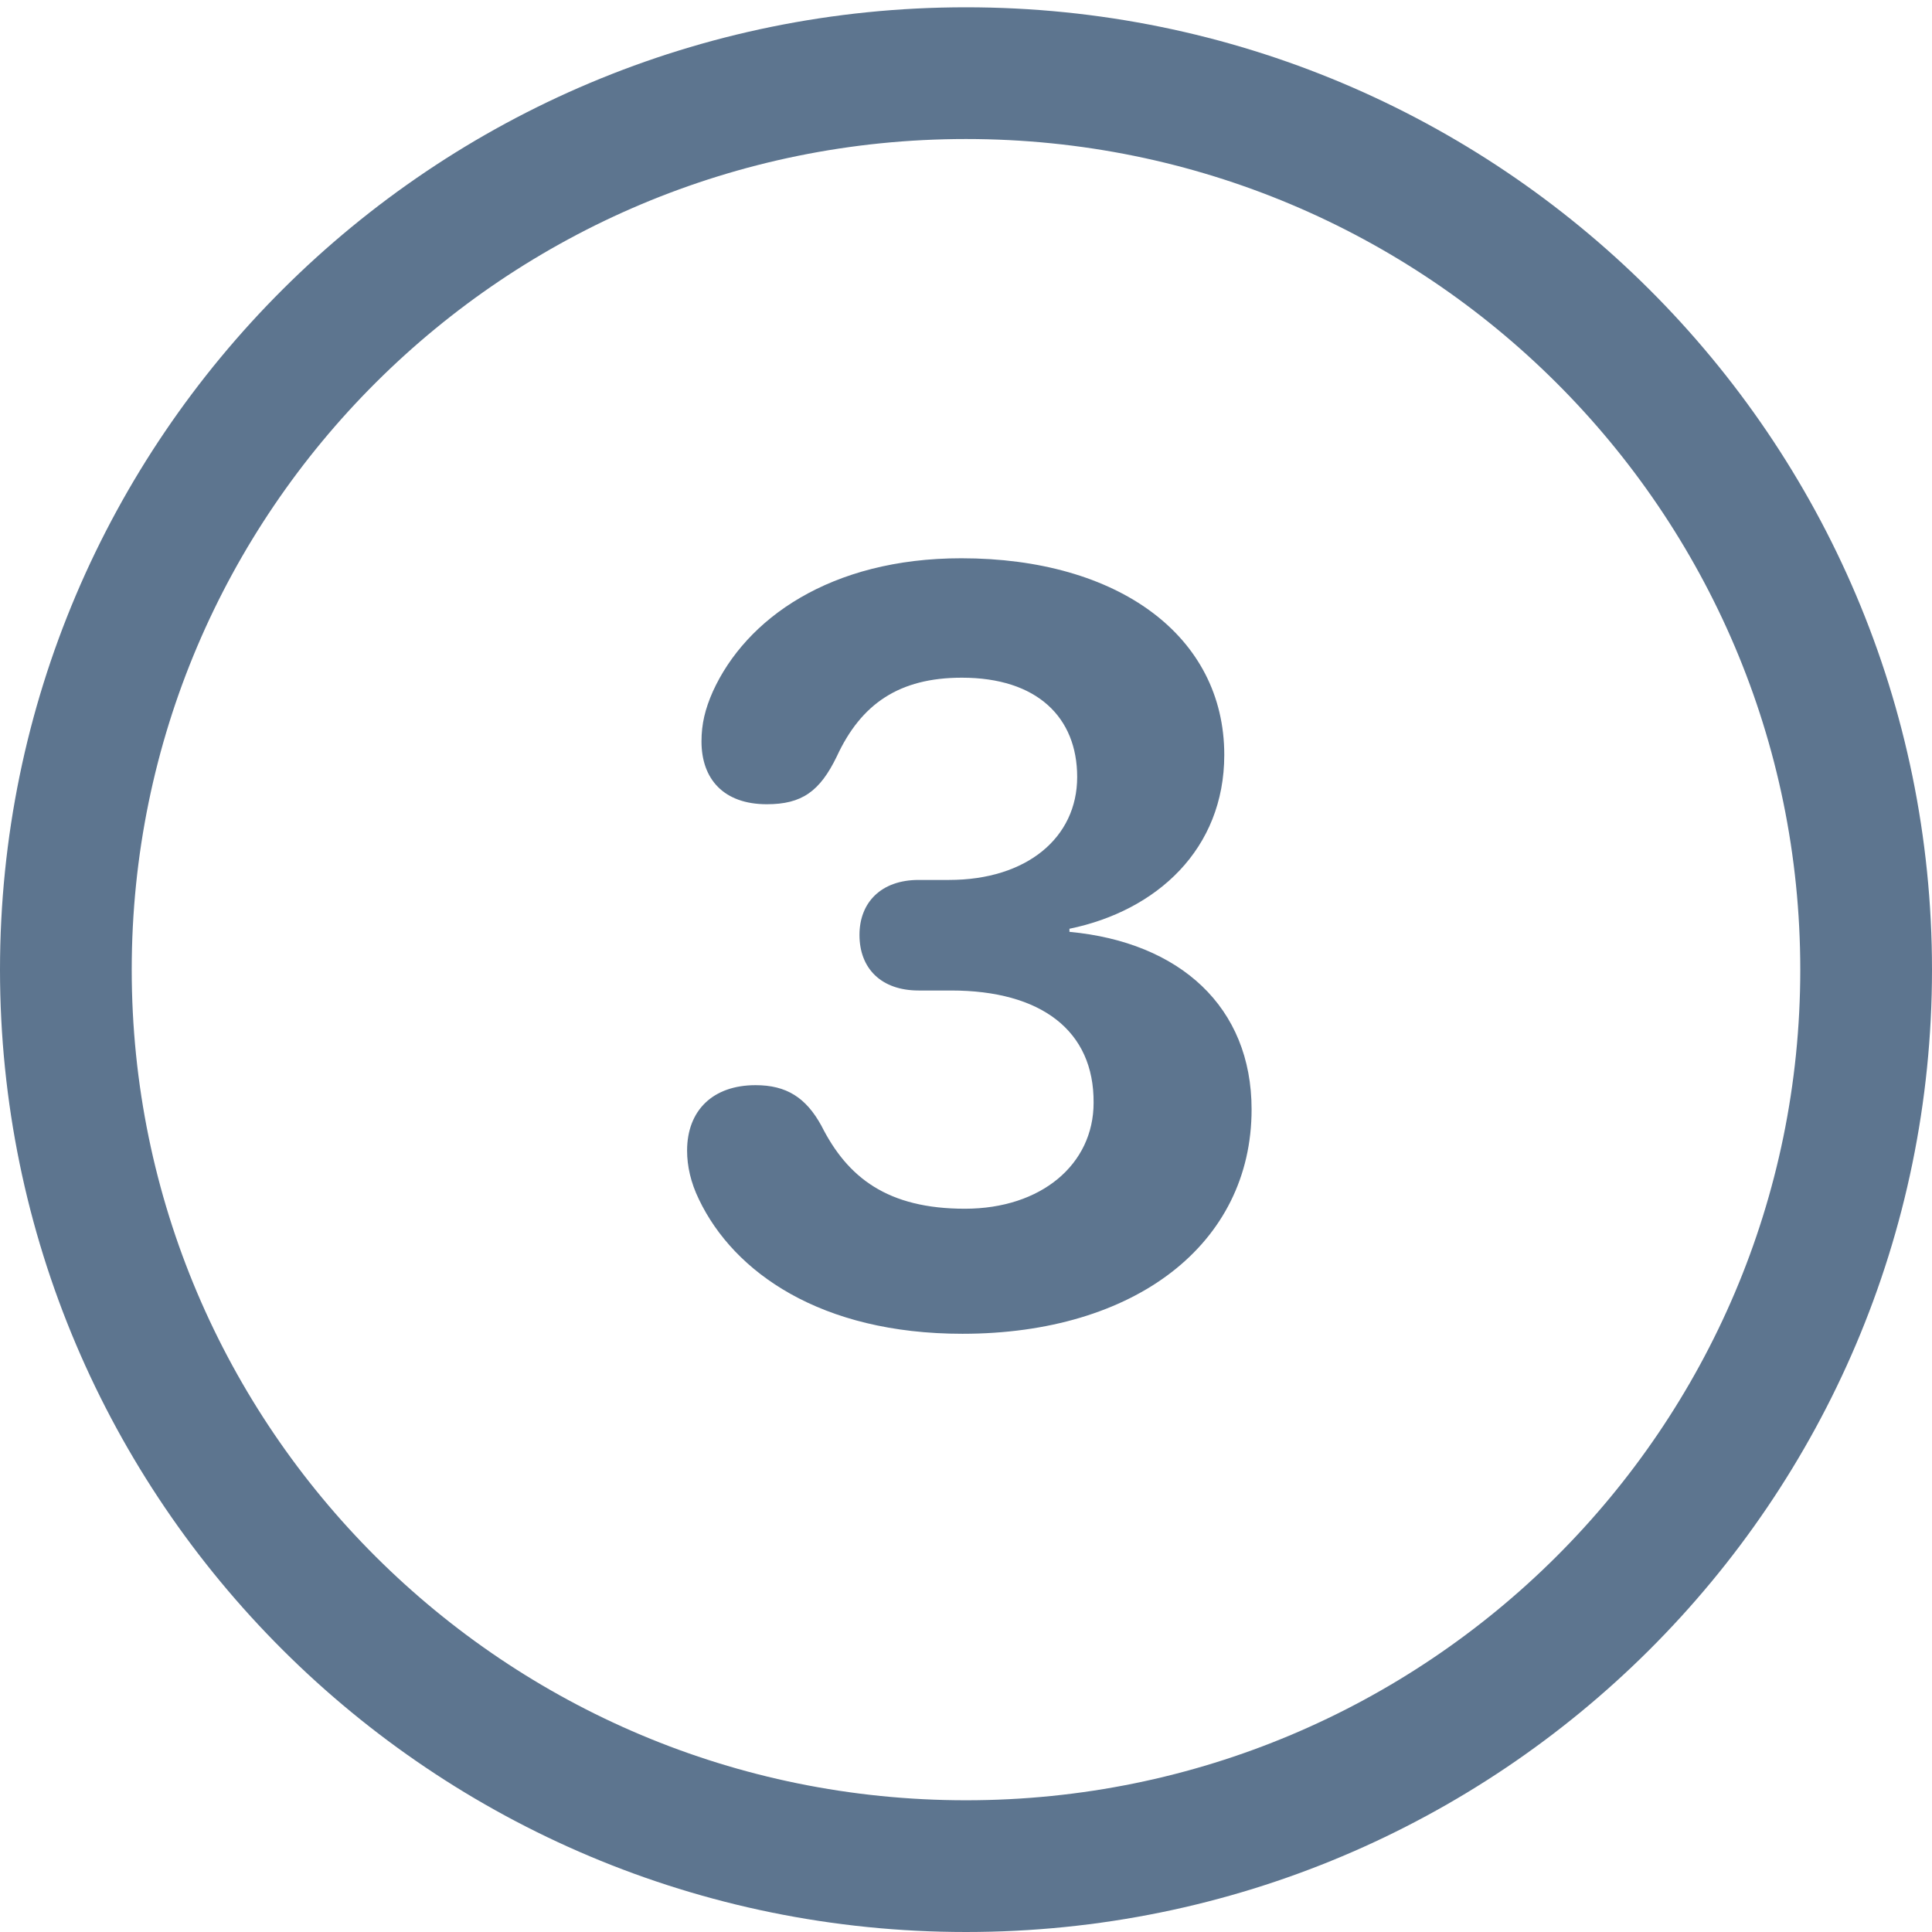
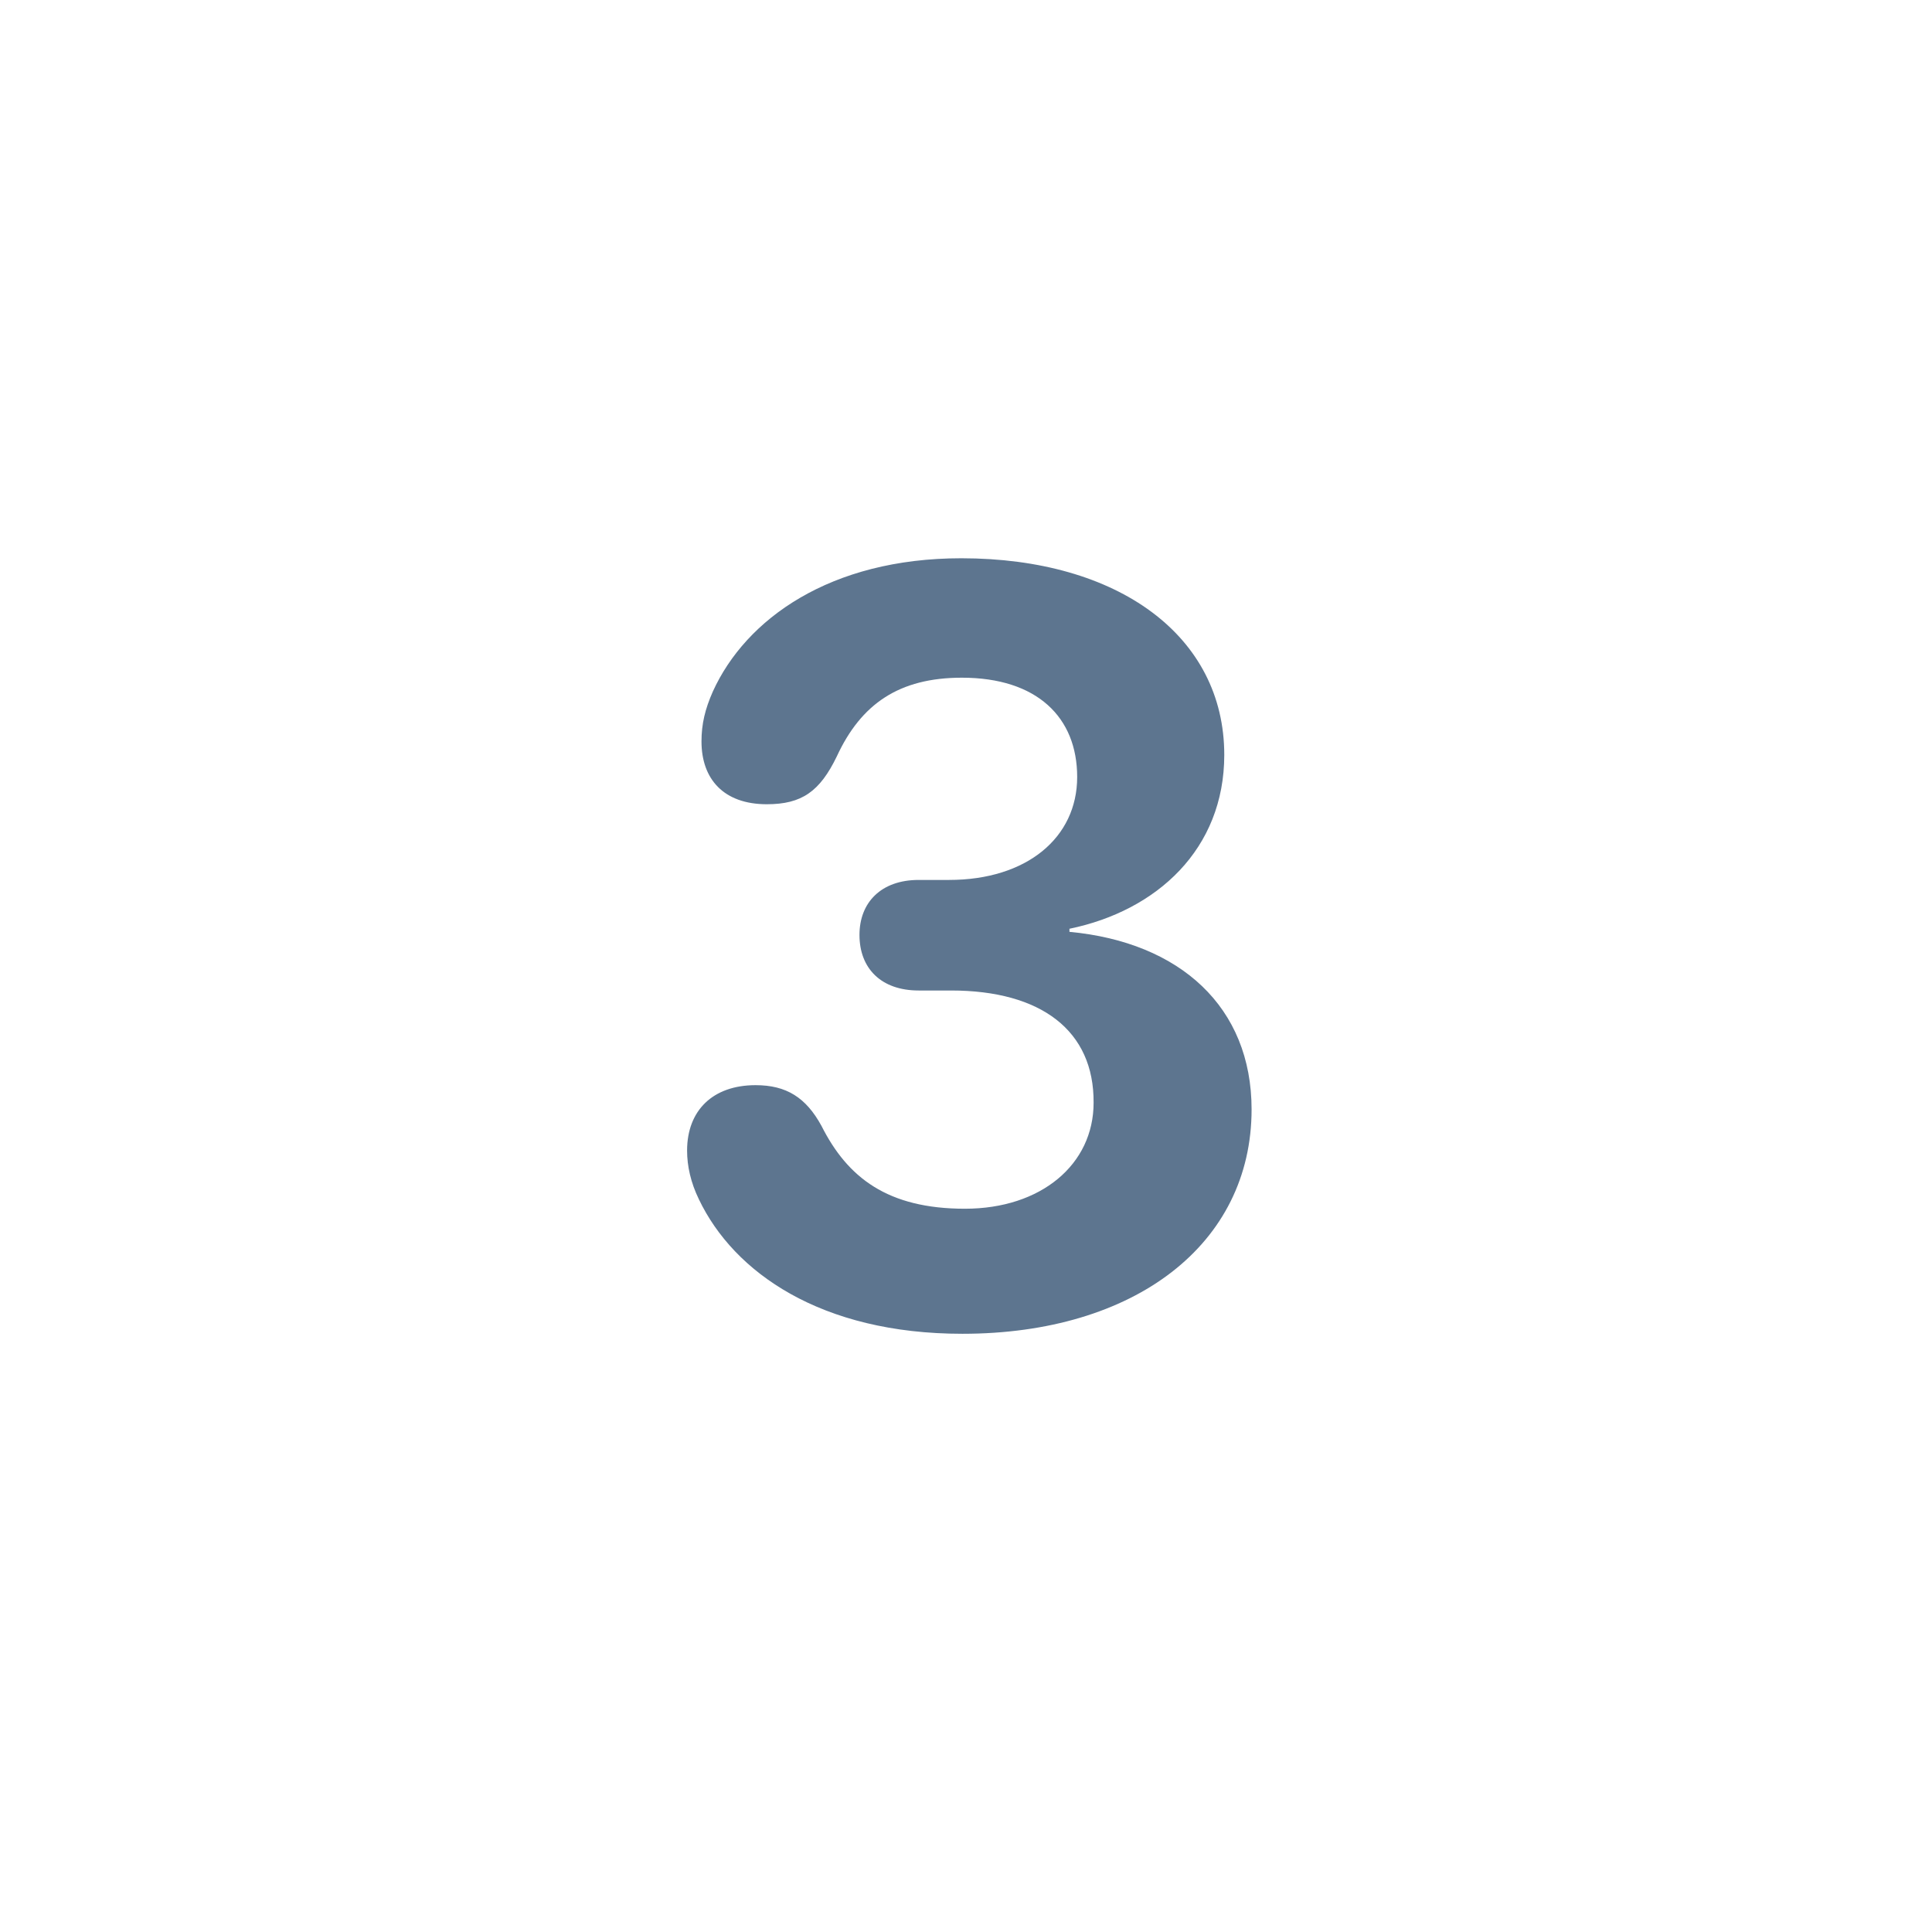
<svg xmlns="http://www.w3.org/2000/svg" width="22" height="22" viewBox="0 0 22 22" fill="none">
-   <path d="M21.25 11.042C21.25 16.677 16.664 21.25 11 21.25C5.336 21.25 0.75 16.677 0.75 11.042C0.75 5.407 5.336 0.833 11 0.833C16.664 0.833 21.25 5.407 21.25 11.042Z" stroke="#5D758F" stroke-width="1.5" />
  <path d="M10.959 15.188C12.922 15.188 14.252 14.168 14.252 12.633C14.252 11.467 13.438 10.729 12.178 10.611V10.576C13.174 10.371 13.941 9.668 13.941 8.596C13.941 7.242 12.734 6.357 10.947 6.357C9.453 6.357 8.492 7.049 8.117 7.875C8.029 8.074 7.988 8.244 7.988 8.443C7.988 8.871 8.24 9.158 8.732 9.158C9.131 9.158 9.336 9.012 9.529 8.613C9.805 8.016 10.238 7.717 10.953 7.717C11.809 7.717 12.266 8.168 12.266 8.848C12.266 9.539 11.691 10.02 10.807 10.02H10.461C10.033 10.02 9.787 10.277 9.787 10.646C9.787 11.027 10.033 11.279 10.461 11.279H10.83C11.855 11.279 12.459 11.736 12.453 12.557C12.453 13.26 11.855 13.764 10.988 13.764C10.109 13.764 9.652 13.412 9.354 12.82C9.178 12.498 8.955 12.357 8.604 12.357C8.117 12.357 7.824 12.645 7.824 13.102C7.824 13.277 7.865 13.465 7.959 13.658C8.357 14.49 9.348 15.188 10.959 15.188Z" fill="#5D758F" />
</svg>